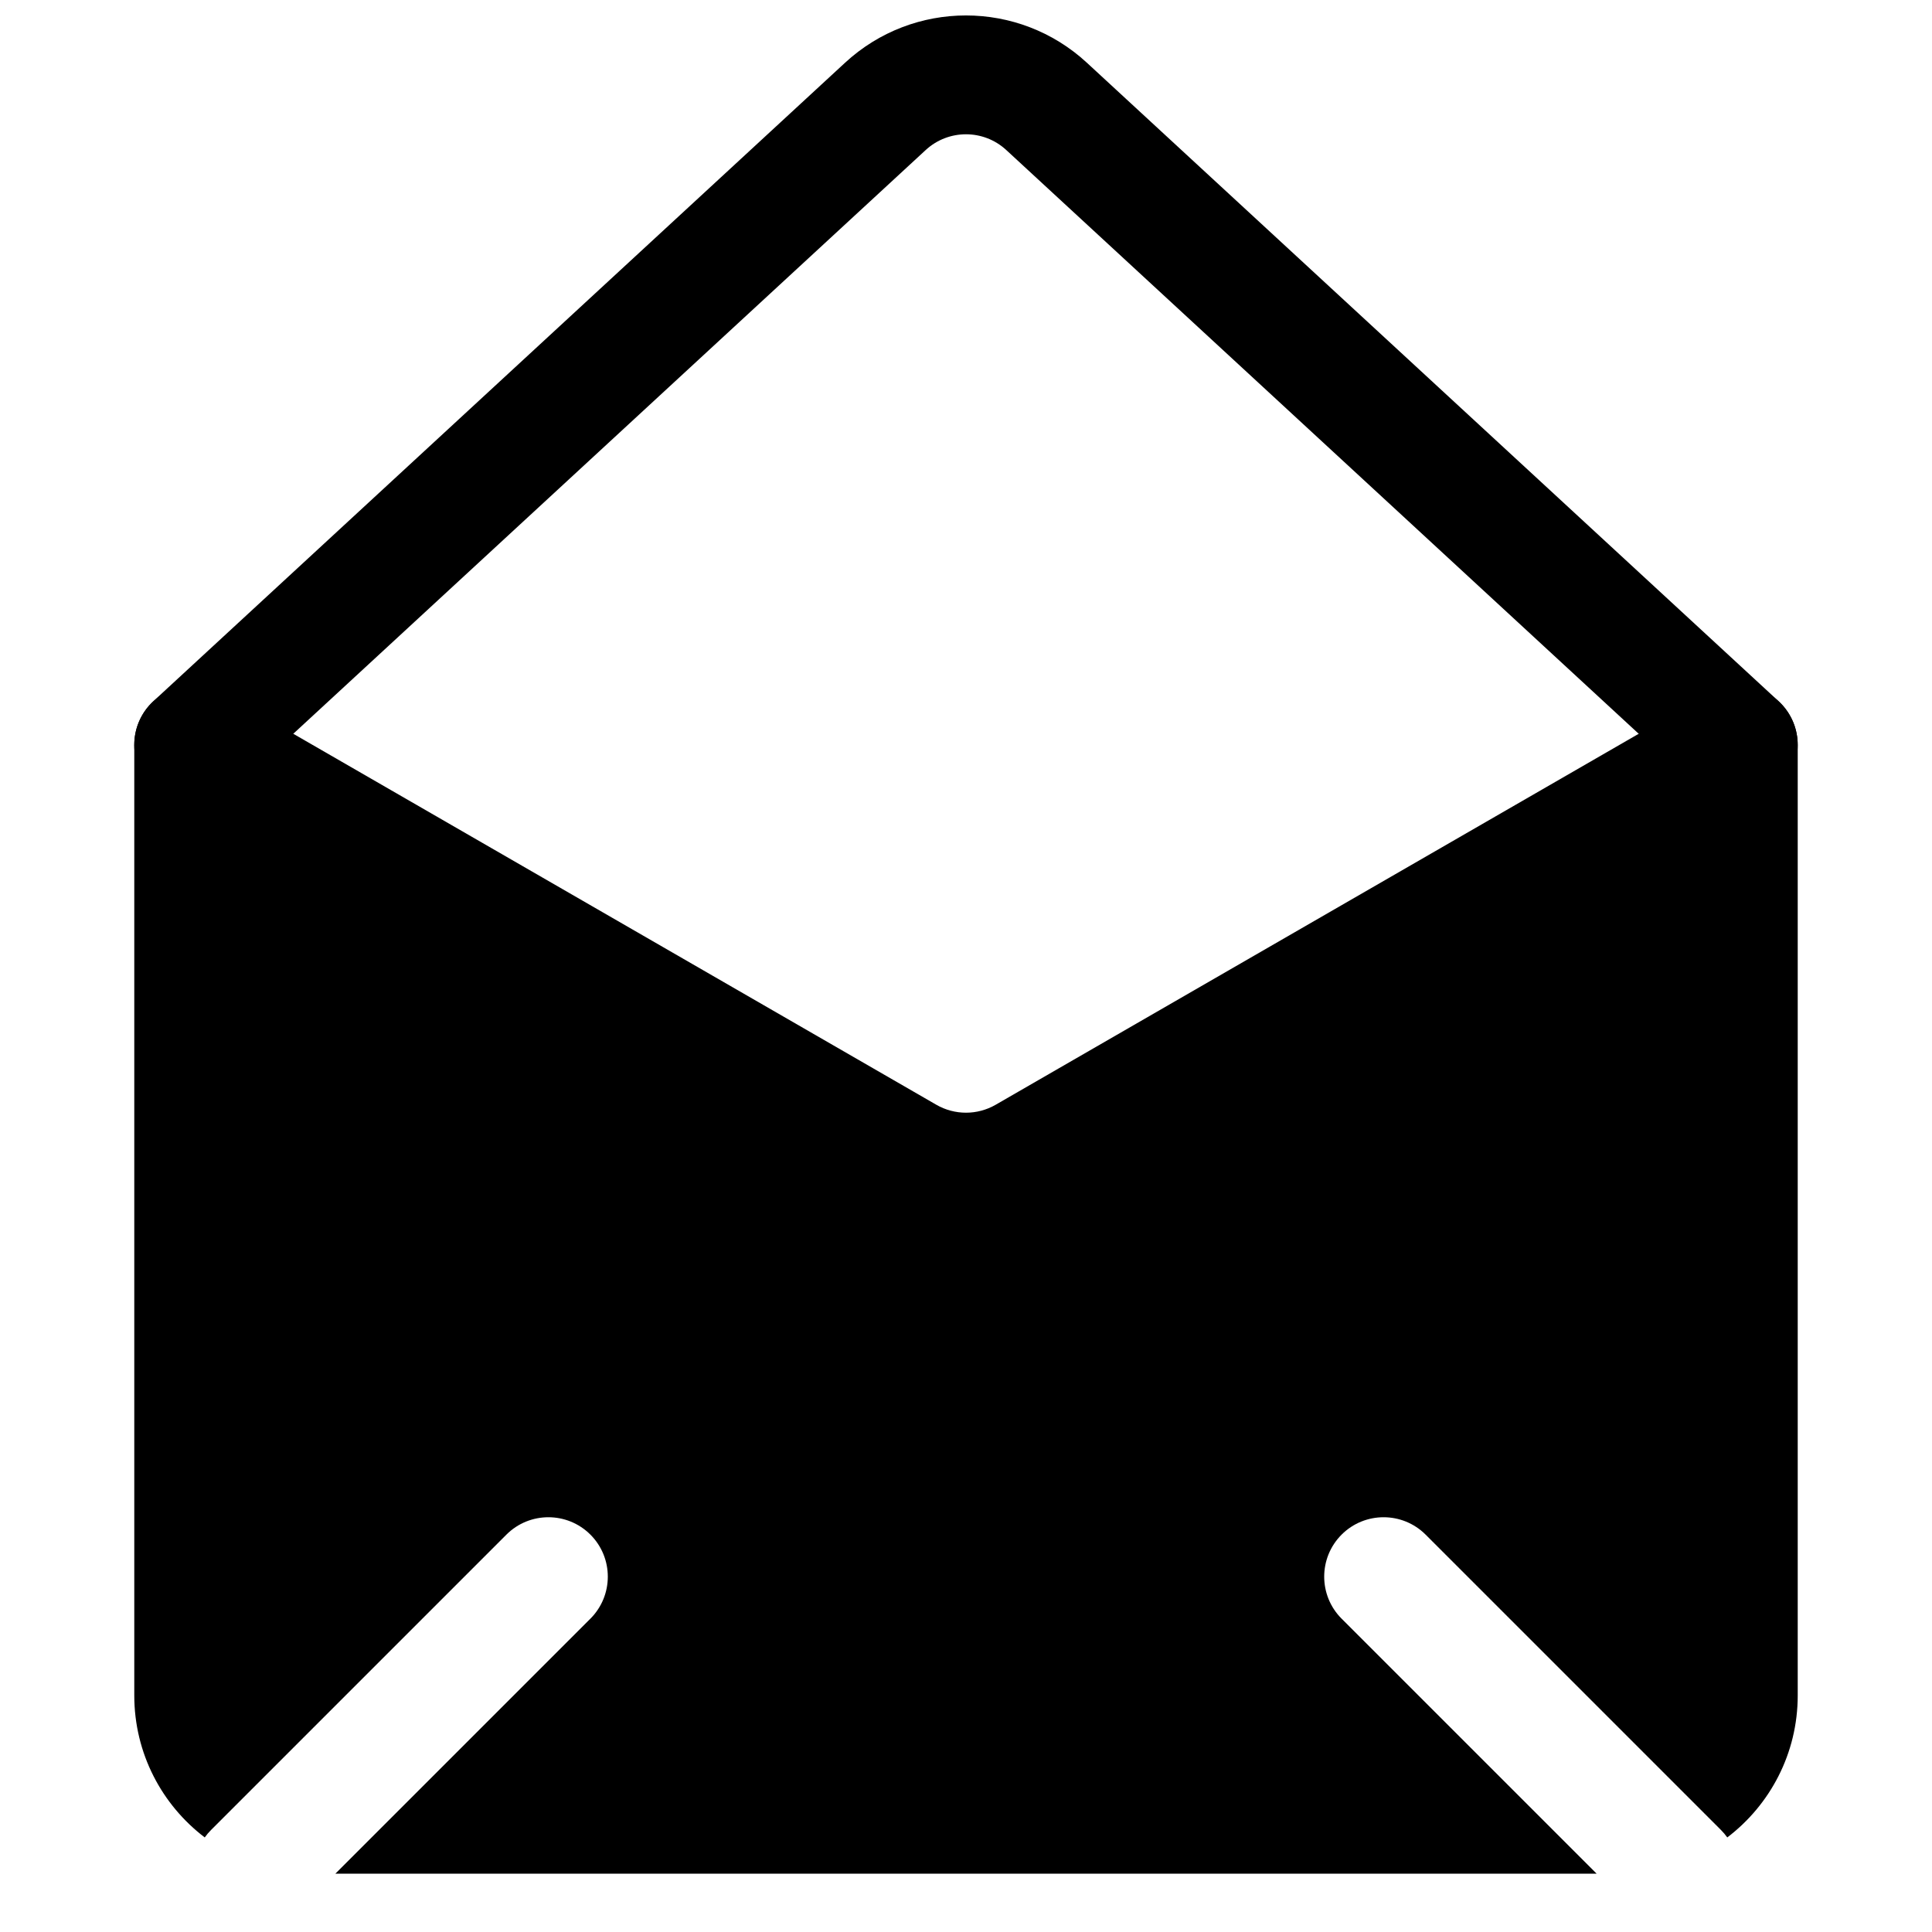
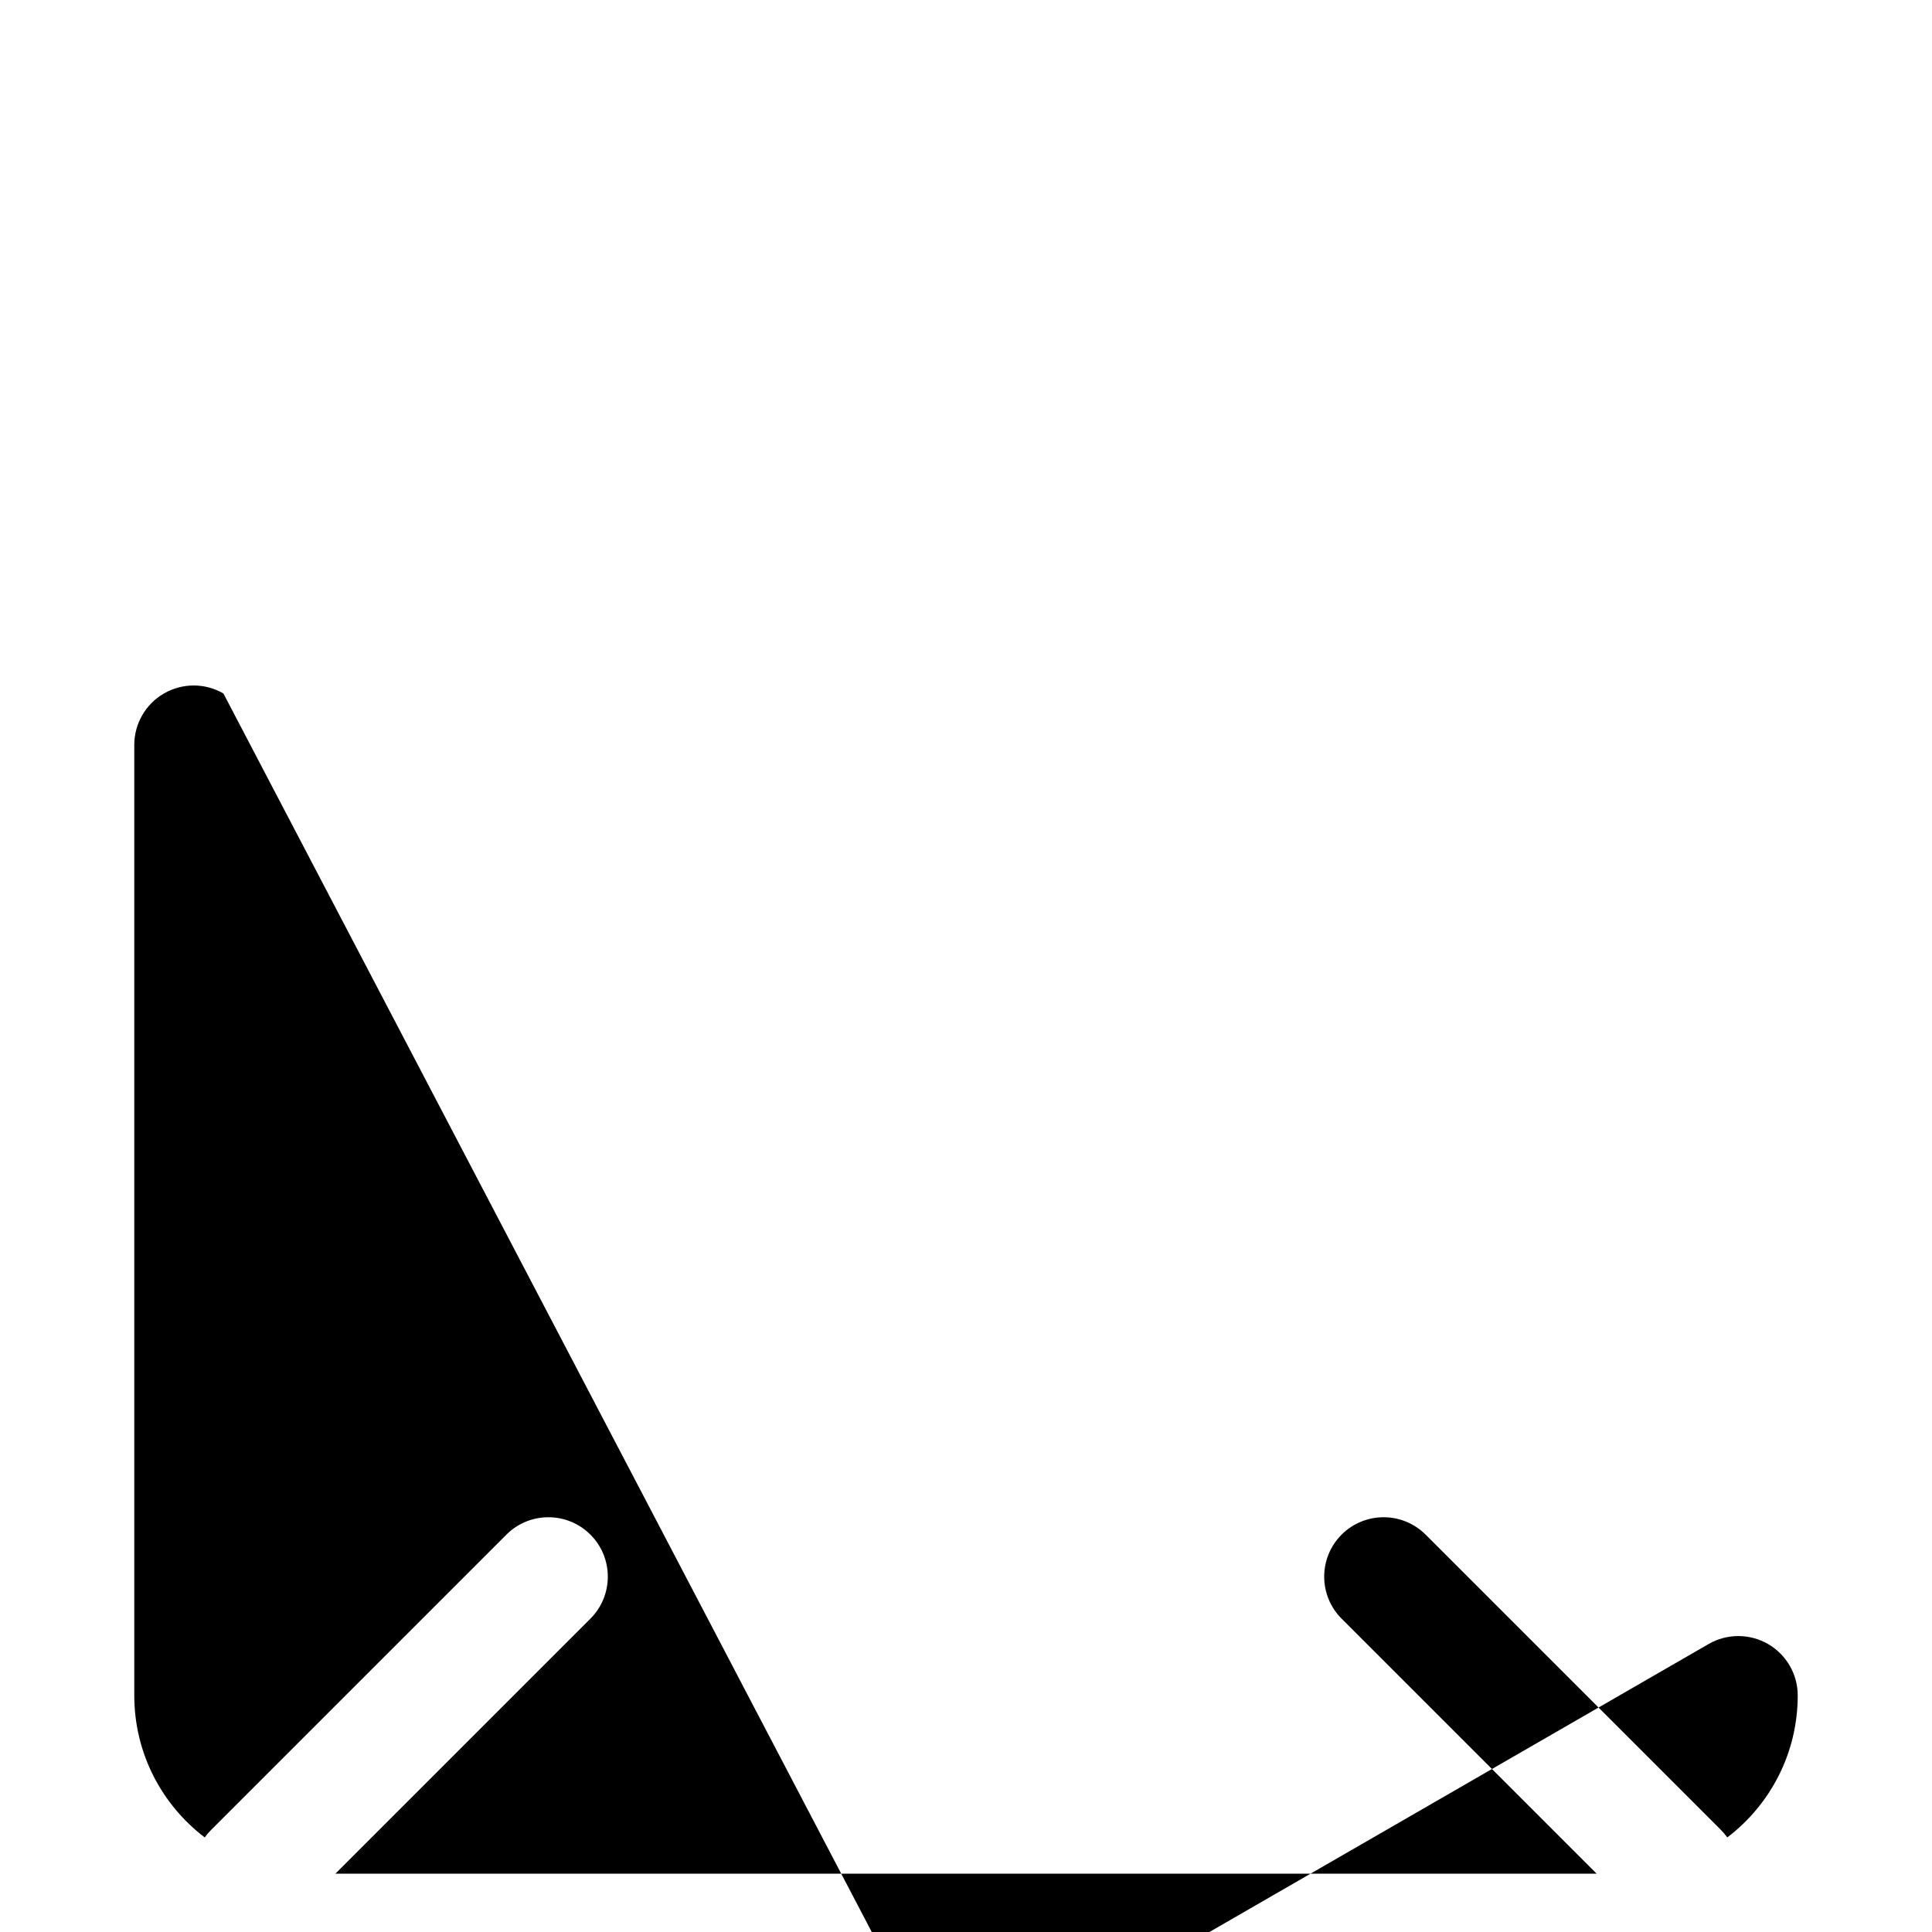
<svg xmlns="http://www.w3.org/2000/svg" width="800px" height="800px" version="1.1" viewBox="144 144 512 512">
  <defs>
    <clipPath id="a">
-       <path d="m179 148.09h442v209.91h-442z" />
-     </clipPath>
+       </clipPath>
  </defs>
-   <path d="m203.2 327.77c-4.871-2.812-10.875-2.809-15.742 0.004-4.871 2.812-7.871 8.008-7.871 13.633v251.91c0 15.352 7.324 28.992 18.672 37.621 0.496-0.695 1.059-1.363 1.684-1.988l78.258-78.254c6.148-6.148 16.117-6.148 22.266 0 6.148 6.148 6.148 16.117 0 22.266l-67.59 67.586h334.25l-67.59-67.586c-6.144-6.148-6.144-16.117 0-22.266 6.152-6.148 16.117-6.148 22.27 0l78.254 78.254c0.625 0.625 1.188 1.293 1.688 1.988 11.344-8.629 18.668-22.27 18.668-37.621v-251.91c0-5.625-3-10.82-7.867-13.633-4.871-2.812-10.871-2.816-15.742-0.004l-188.94 109c-4.871 2.809-10.867 2.809-15.734 0z" fill-rule="evenodd" />
+   <path d="m203.2 327.77c-4.871-2.812-10.875-2.809-15.742 0.004-4.871 2.812-7.871 8.008-7.871 13.633v251.91c0 15.352 7.324 28.992 18.672 37.621 0.496-0.695 1.059-1.363 1.684-1.988l78.258-78.254c6.148-6.148 16.117-6.148 22.266 0 6.148 6.148 6.148 16.117 0 22.266l-67.59 67.586h334.25l-67.59-67.586c-6.144-6.148-6.144-16.117 0-22.266 6.152-6.148 16.117-6.148 22.27 0l78.254 78.254c0.625 0.625 1.188 1.293 1.688 1.988 11.344-8.629 18.668-22.27 18.668-37.621c0-5.625-3-10.82-7.867-13.633-4.871-2.812-10.871-2.816-15.742-0.004l-188.94 109c-4.871 2.809-10.867 2.809-15.734 0z" fill-rule="evenodd" />
  <g clip-path="url(#a)">
    <path d="m616.24 352.08c-5.894 6.387-15.855 6.785-22.246 0.891l-183.32-169.21c-6.031-5.566-15.324-5.566-21.355 0l-183.32 169.21c-6.387 5.894-16.348 5.496-22.246-0.891-5.898-6.391-5.5-16.352 0.891-22.25l183.31-169.21c18.094-16.703 45.98-16.703 64.074 0l183.32 169.21c6.387 5.898 6.785 15.859 0.887 22.25z" fill-rule="evenodd" />
  </g>
</svg>